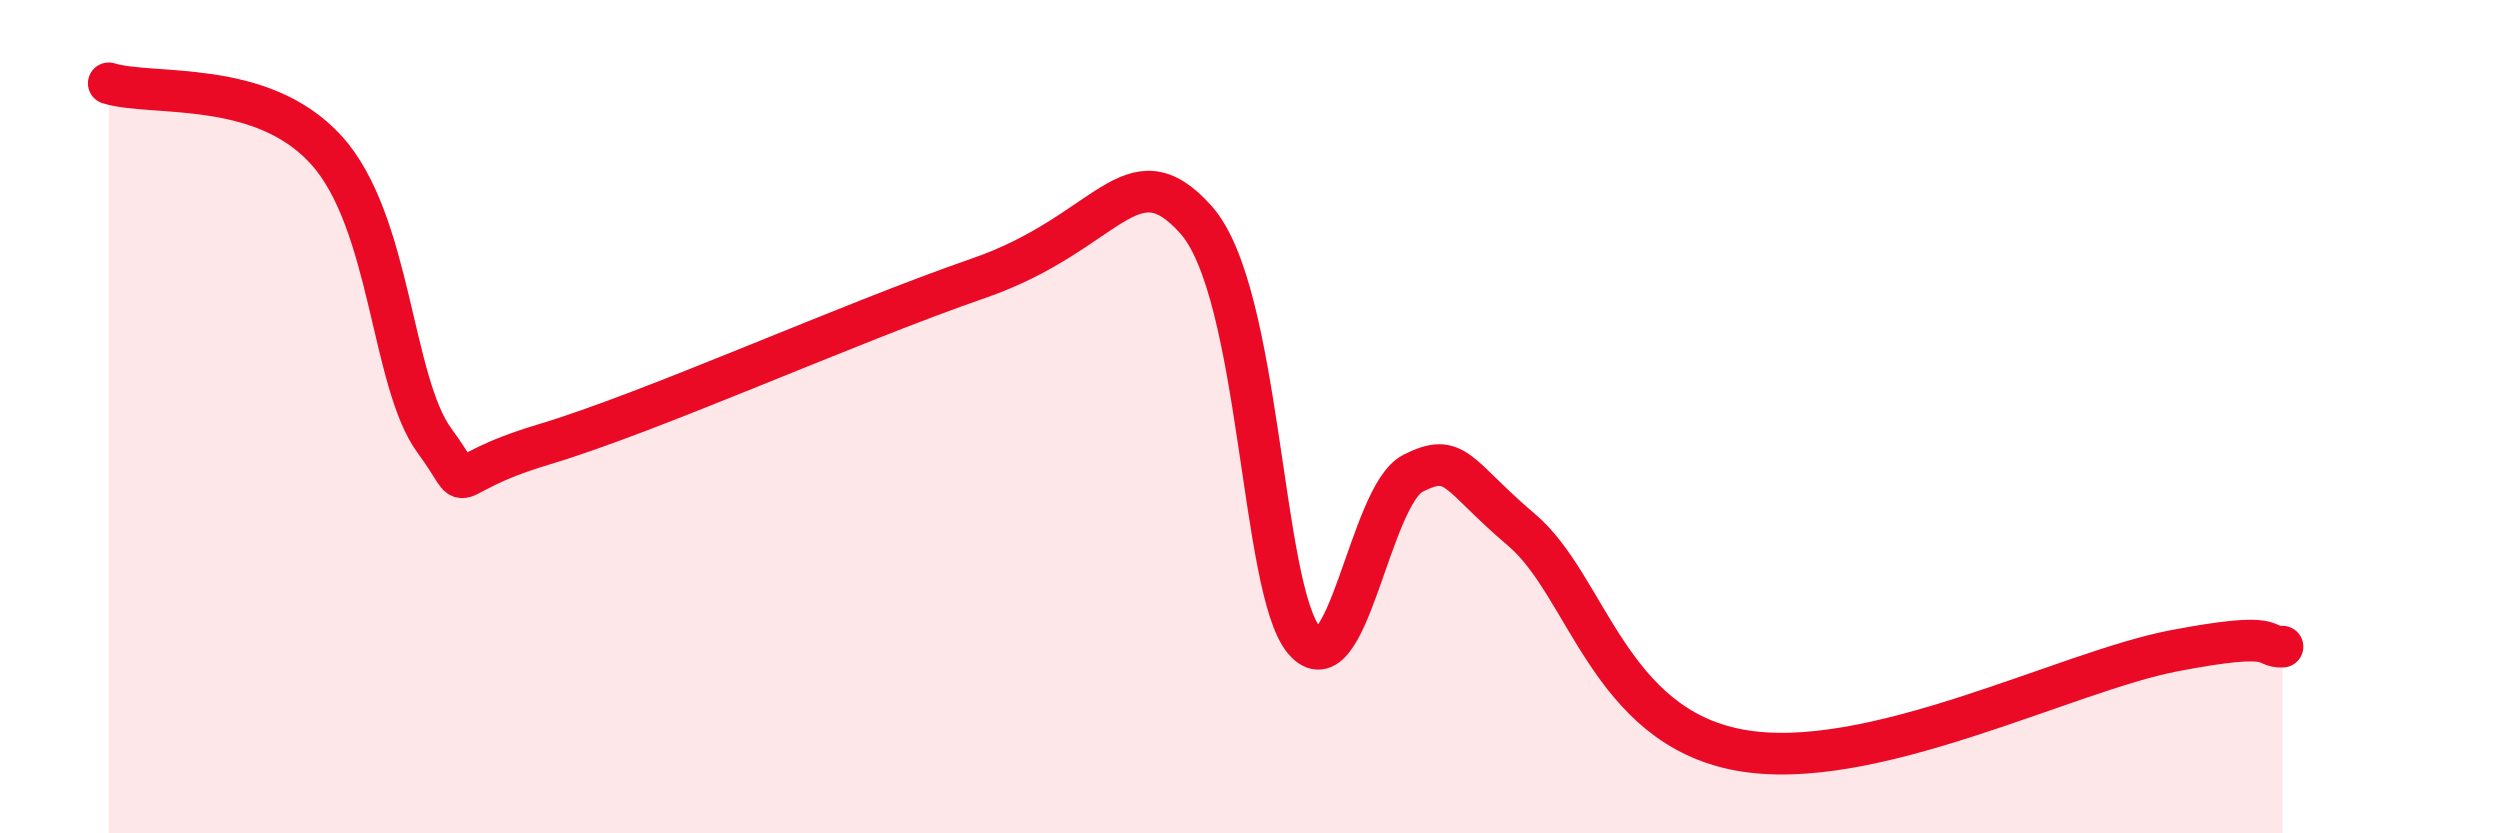
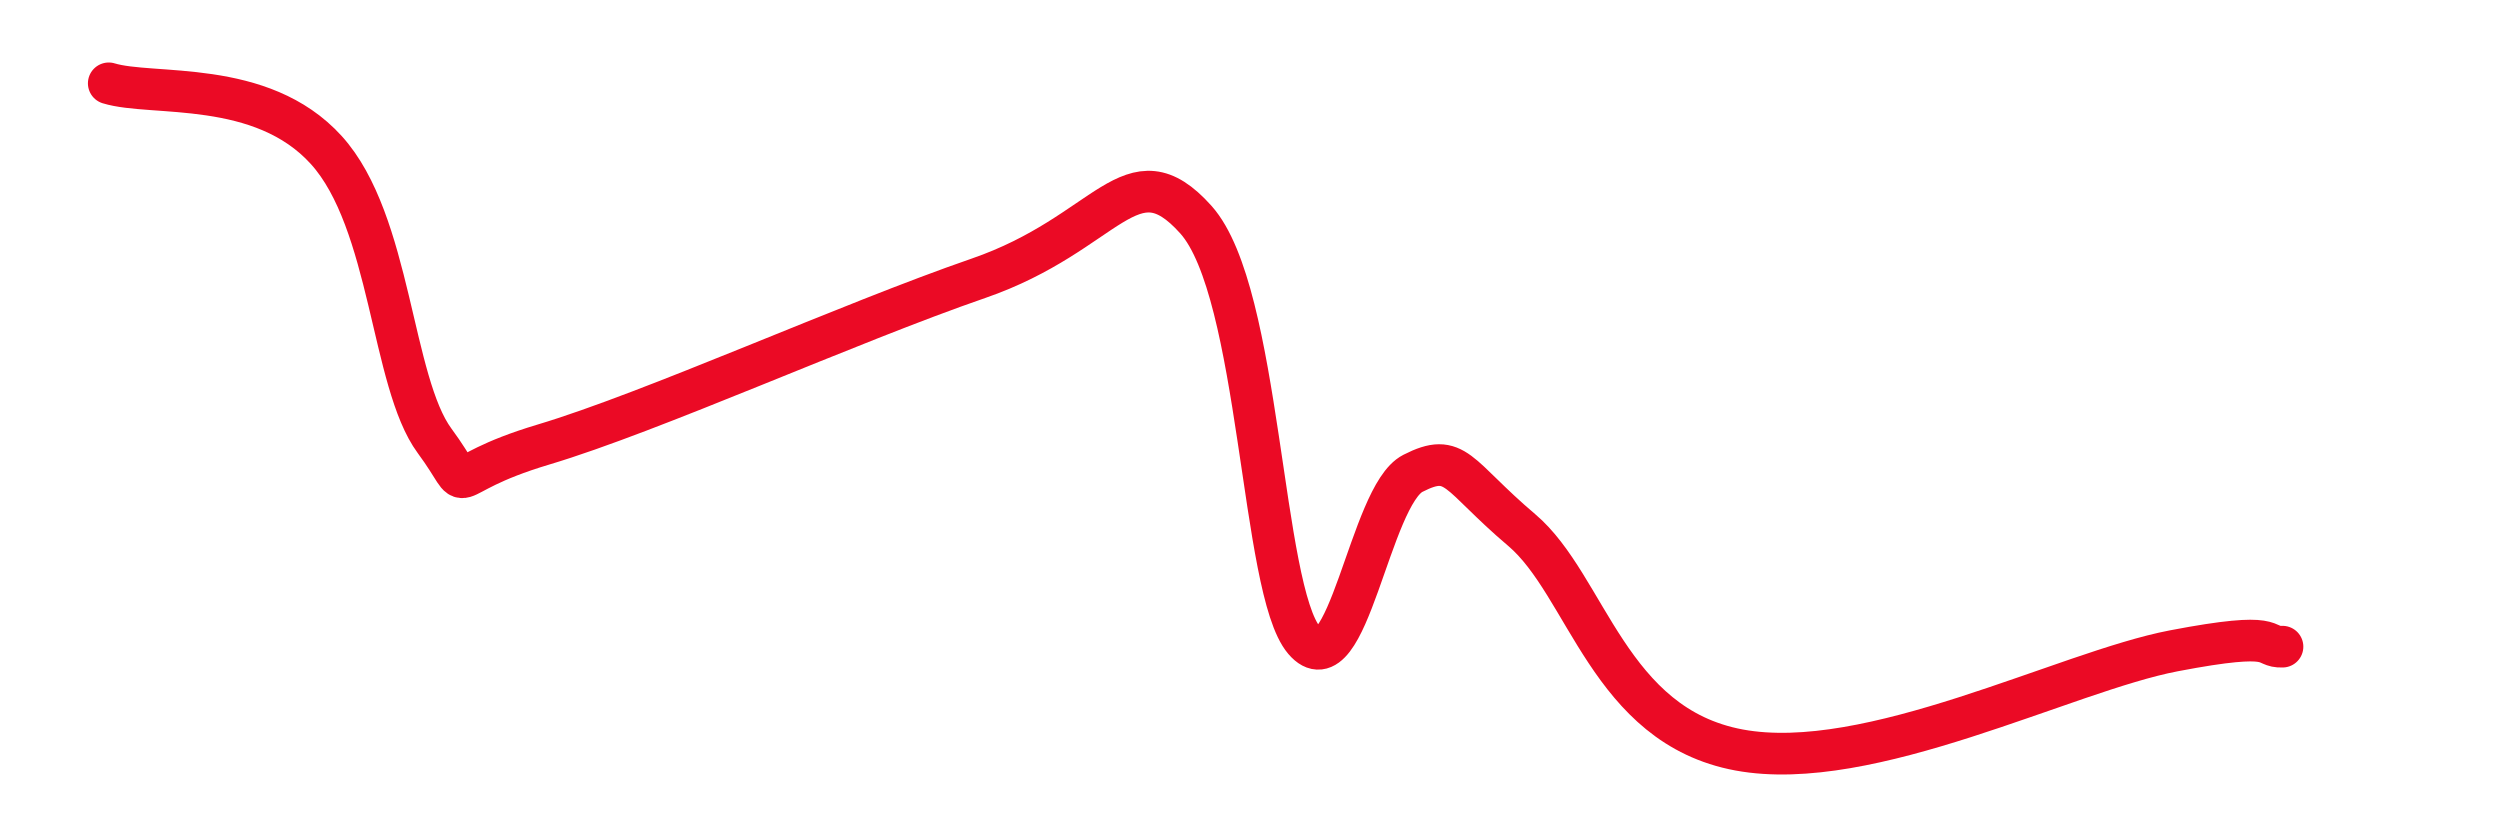
<svg xmlns="http://www.w3.org/2000/svg" width="60" height="20" viewBox="0 0 60 20">
-   <path d="M 2.61,2 C 3.65,2.32 6.27,1.88 7.83,3.6 C 9.39,5.32 9.39,9.17 10.43,10.58 C 11.47,11.99 10.43,11.45 13.04,10.67 C 15.65,9.89 20.35,7.76 23.48,6.68 C 26.61,5.6 27.14,3.53 28.7,5.27 C 30.26,7.01 30.26,14.15 31.3,15.37 C 32.34,16.59 32.87,11.89 33.91,11.36 C 34.95,10.83 34.95,11.39 36.52,12.72 C 38.09,14.05 38.61,17.42 41.74,18 C 44.87,18.58 49.56,16.12 52.17,15.62 C 54.78,15.12 54.26,15.54 54.78,15.52L54.78 20L2.61 20Z" fill="#EB0A25" opacity="0.1" stroke-linecap="round" stroke-linejoin="round" />
  <path d="M 2.61,2 C 3.65,2.32 6.27,1.88 7.83,3.6 C 9.39,5.32 9.39,9.17 10.43,10.58 C 11.47,11.99 10.43,11.45 13.04,10.67 C 15.65,9.89 20.35,7.76 23.48,6.68 C 26.61,5.6 27.14,3.53 28.7,5.27 C 30.26,7.01 30.26,14.15 31.3,15.37 C 32.34,16.59 32.87,11.89 33.91,11.36 C 34.95,10.83 34.95,11.39 36.52,12.72 C 38.09,14.05 38.61,17.42 41.74,18 C 44.87,18.58 49.56,16.12 52.17,15.62 C 54.78,15.12 54.26,15.54 54.78,15.52" stroke="#EB0A25" stroke-width="1" fill="none" stroke-linecap="round" stroke-linejoin="round" />
</svg>